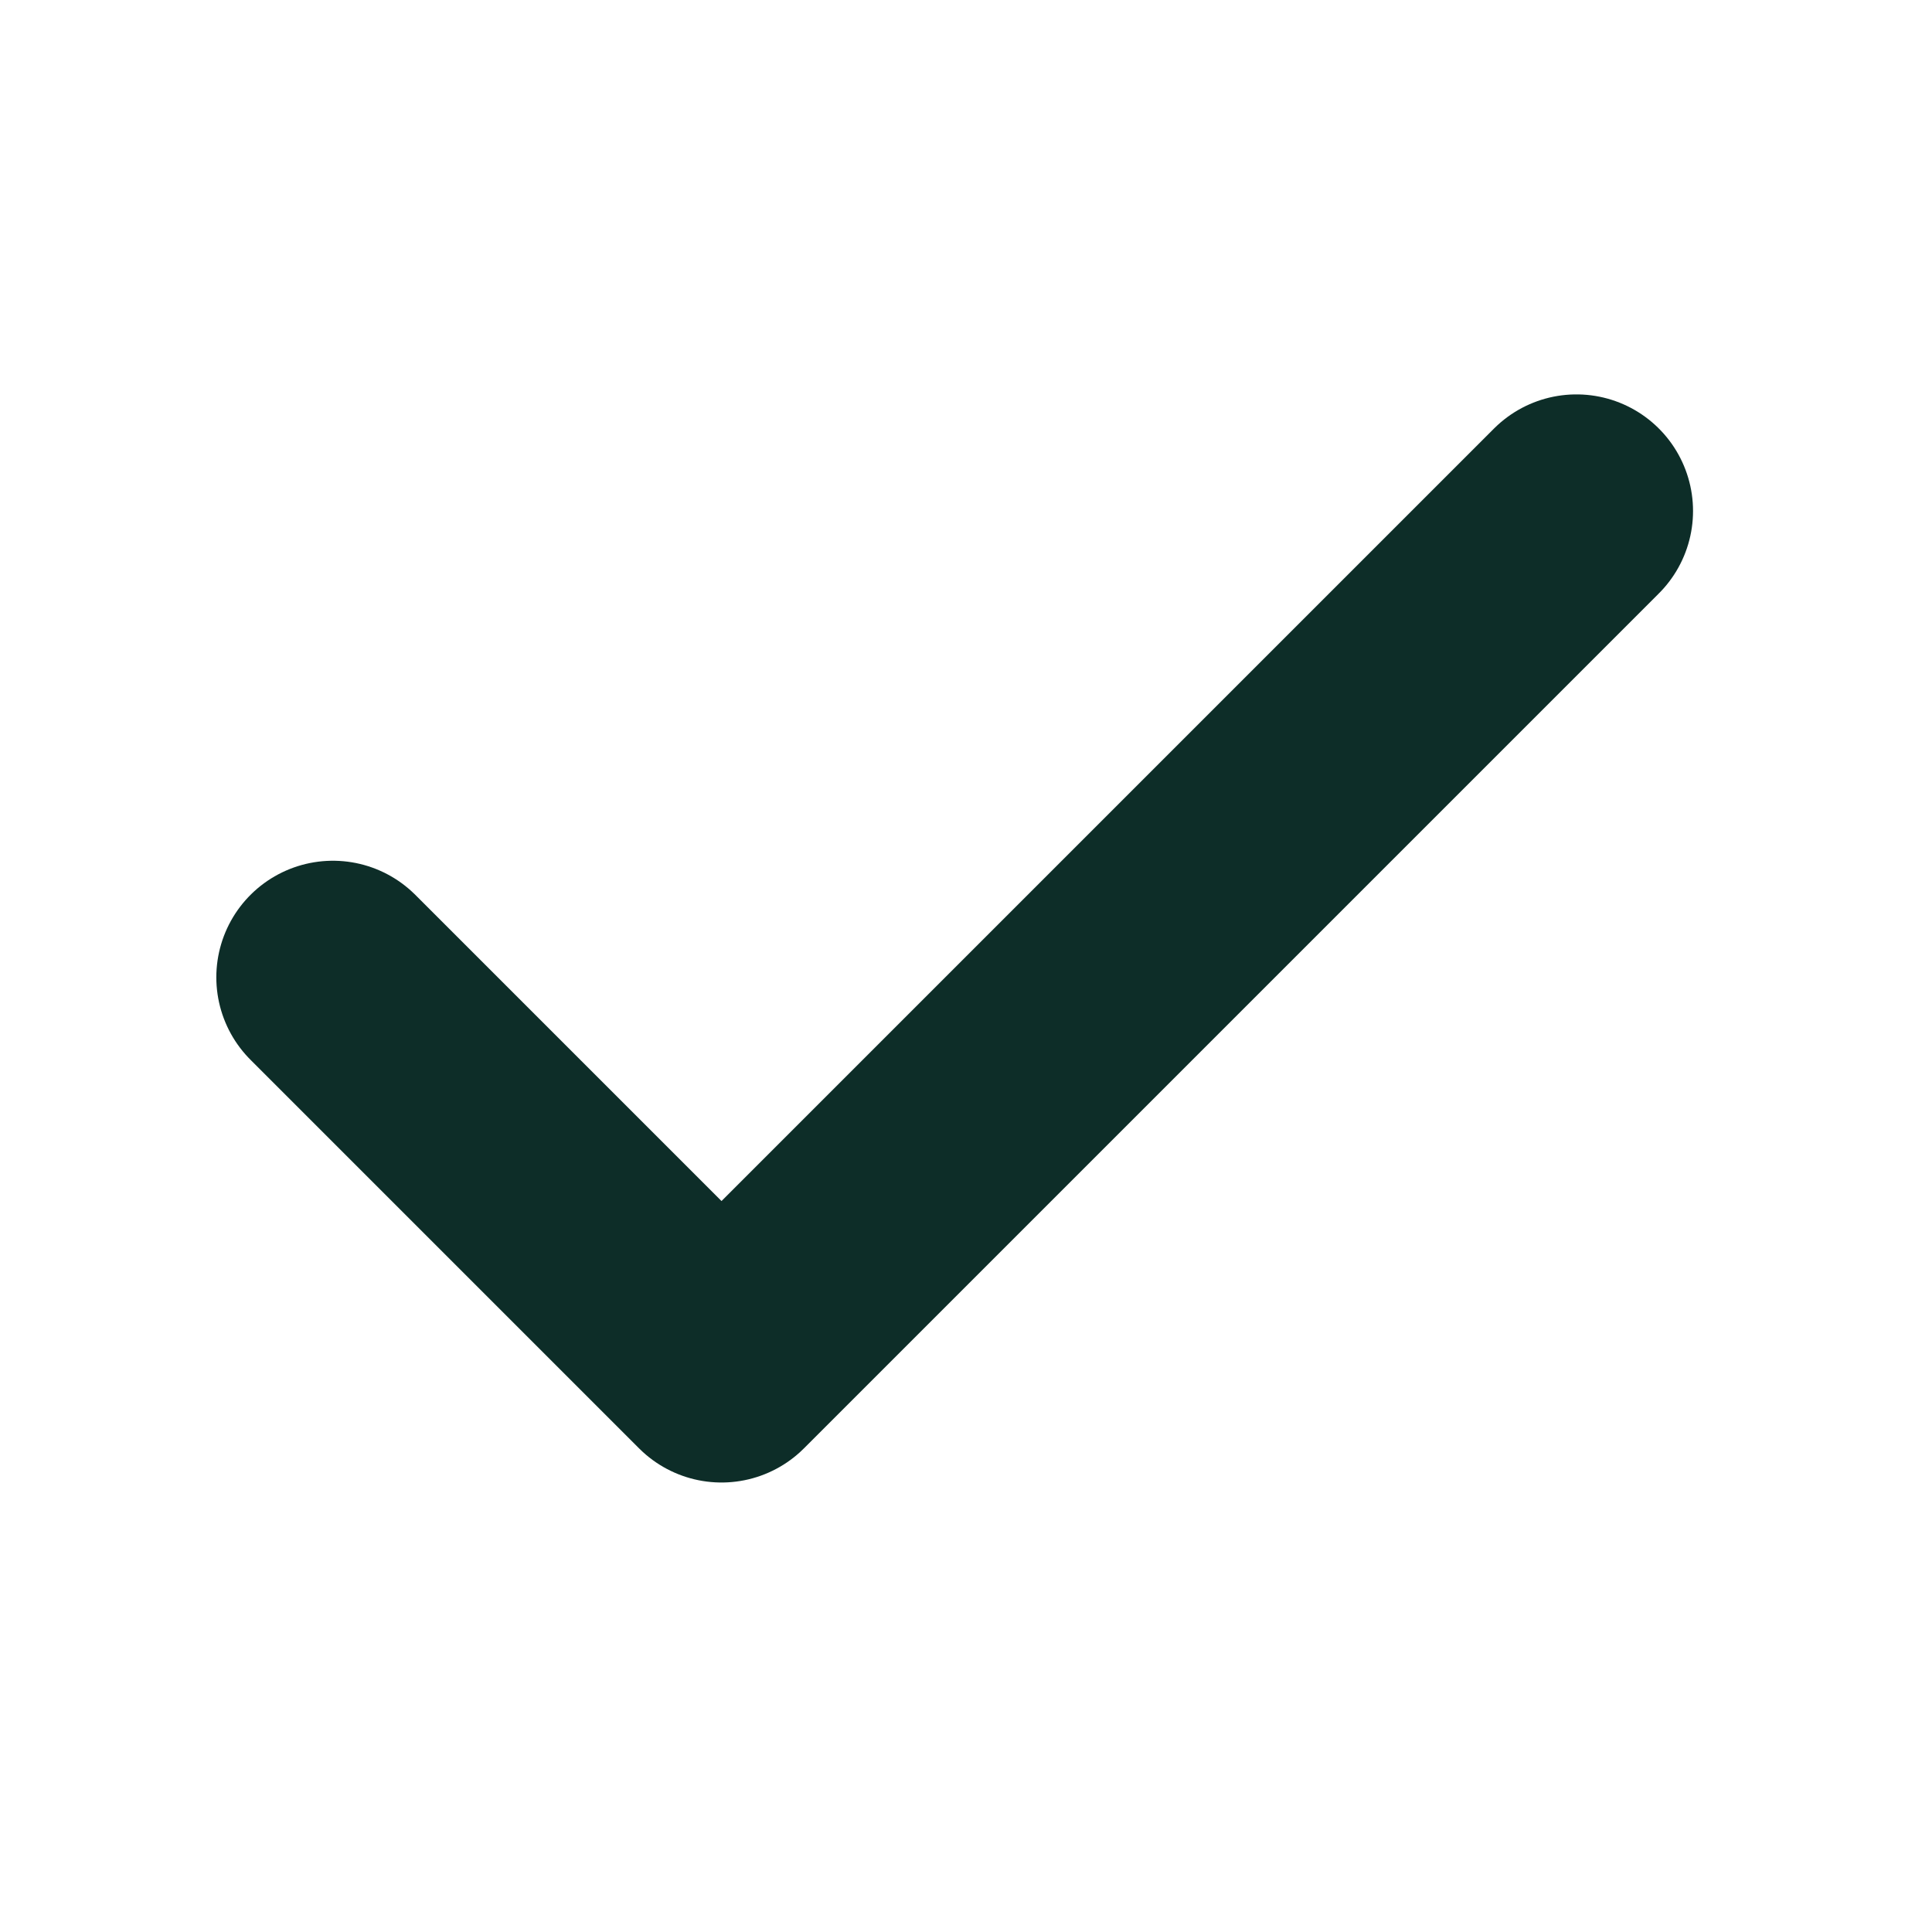
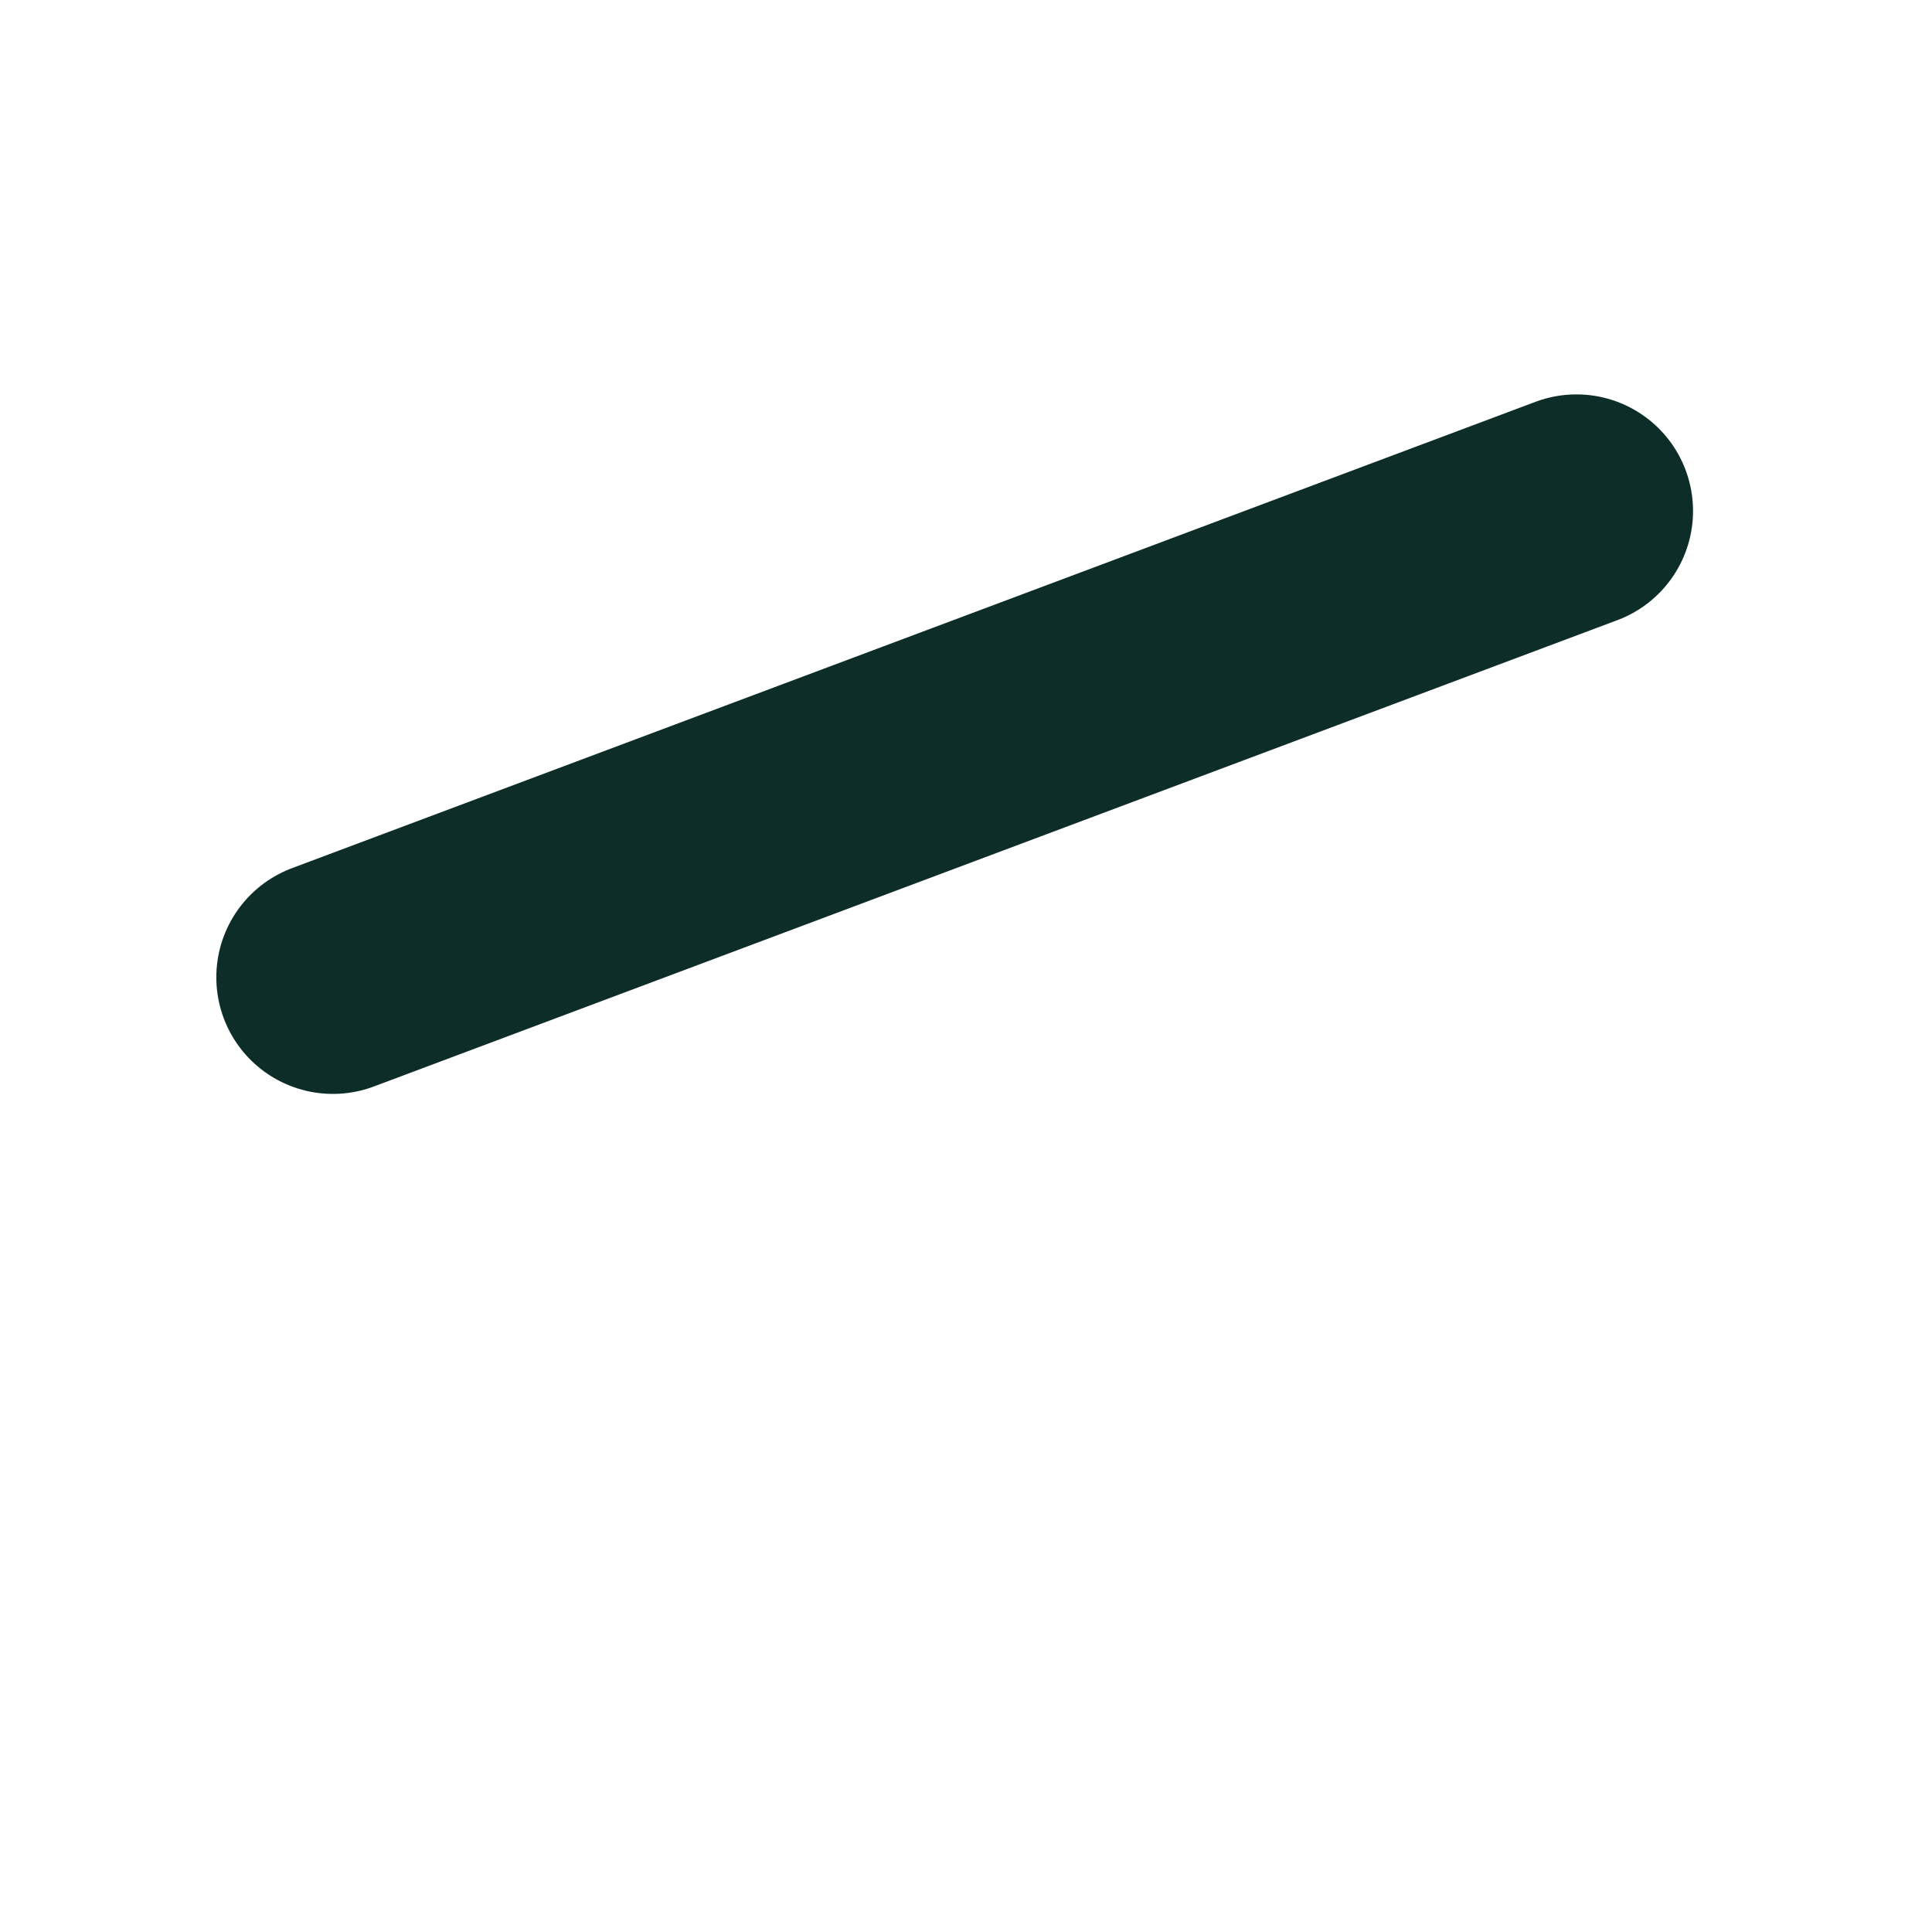
<svg xmlns="http://www.w3.org/2000/svg" width="29" height="29" viewBox="0 0 29 29" fill="none">
-   <path d="M23.663 7.67L10.83 20.503L4.997 14.67" stroke="#0D2D28" stroke-width="3.5" stroke-linecap="round" stroke-linejoin="round" />
+   <path d="M23.663 7.67L4.997 14.67" stroke="#0D2D28" stroke-width="3.5" stroke-linecap="round" stroke-linejoin="round" />
</svg>